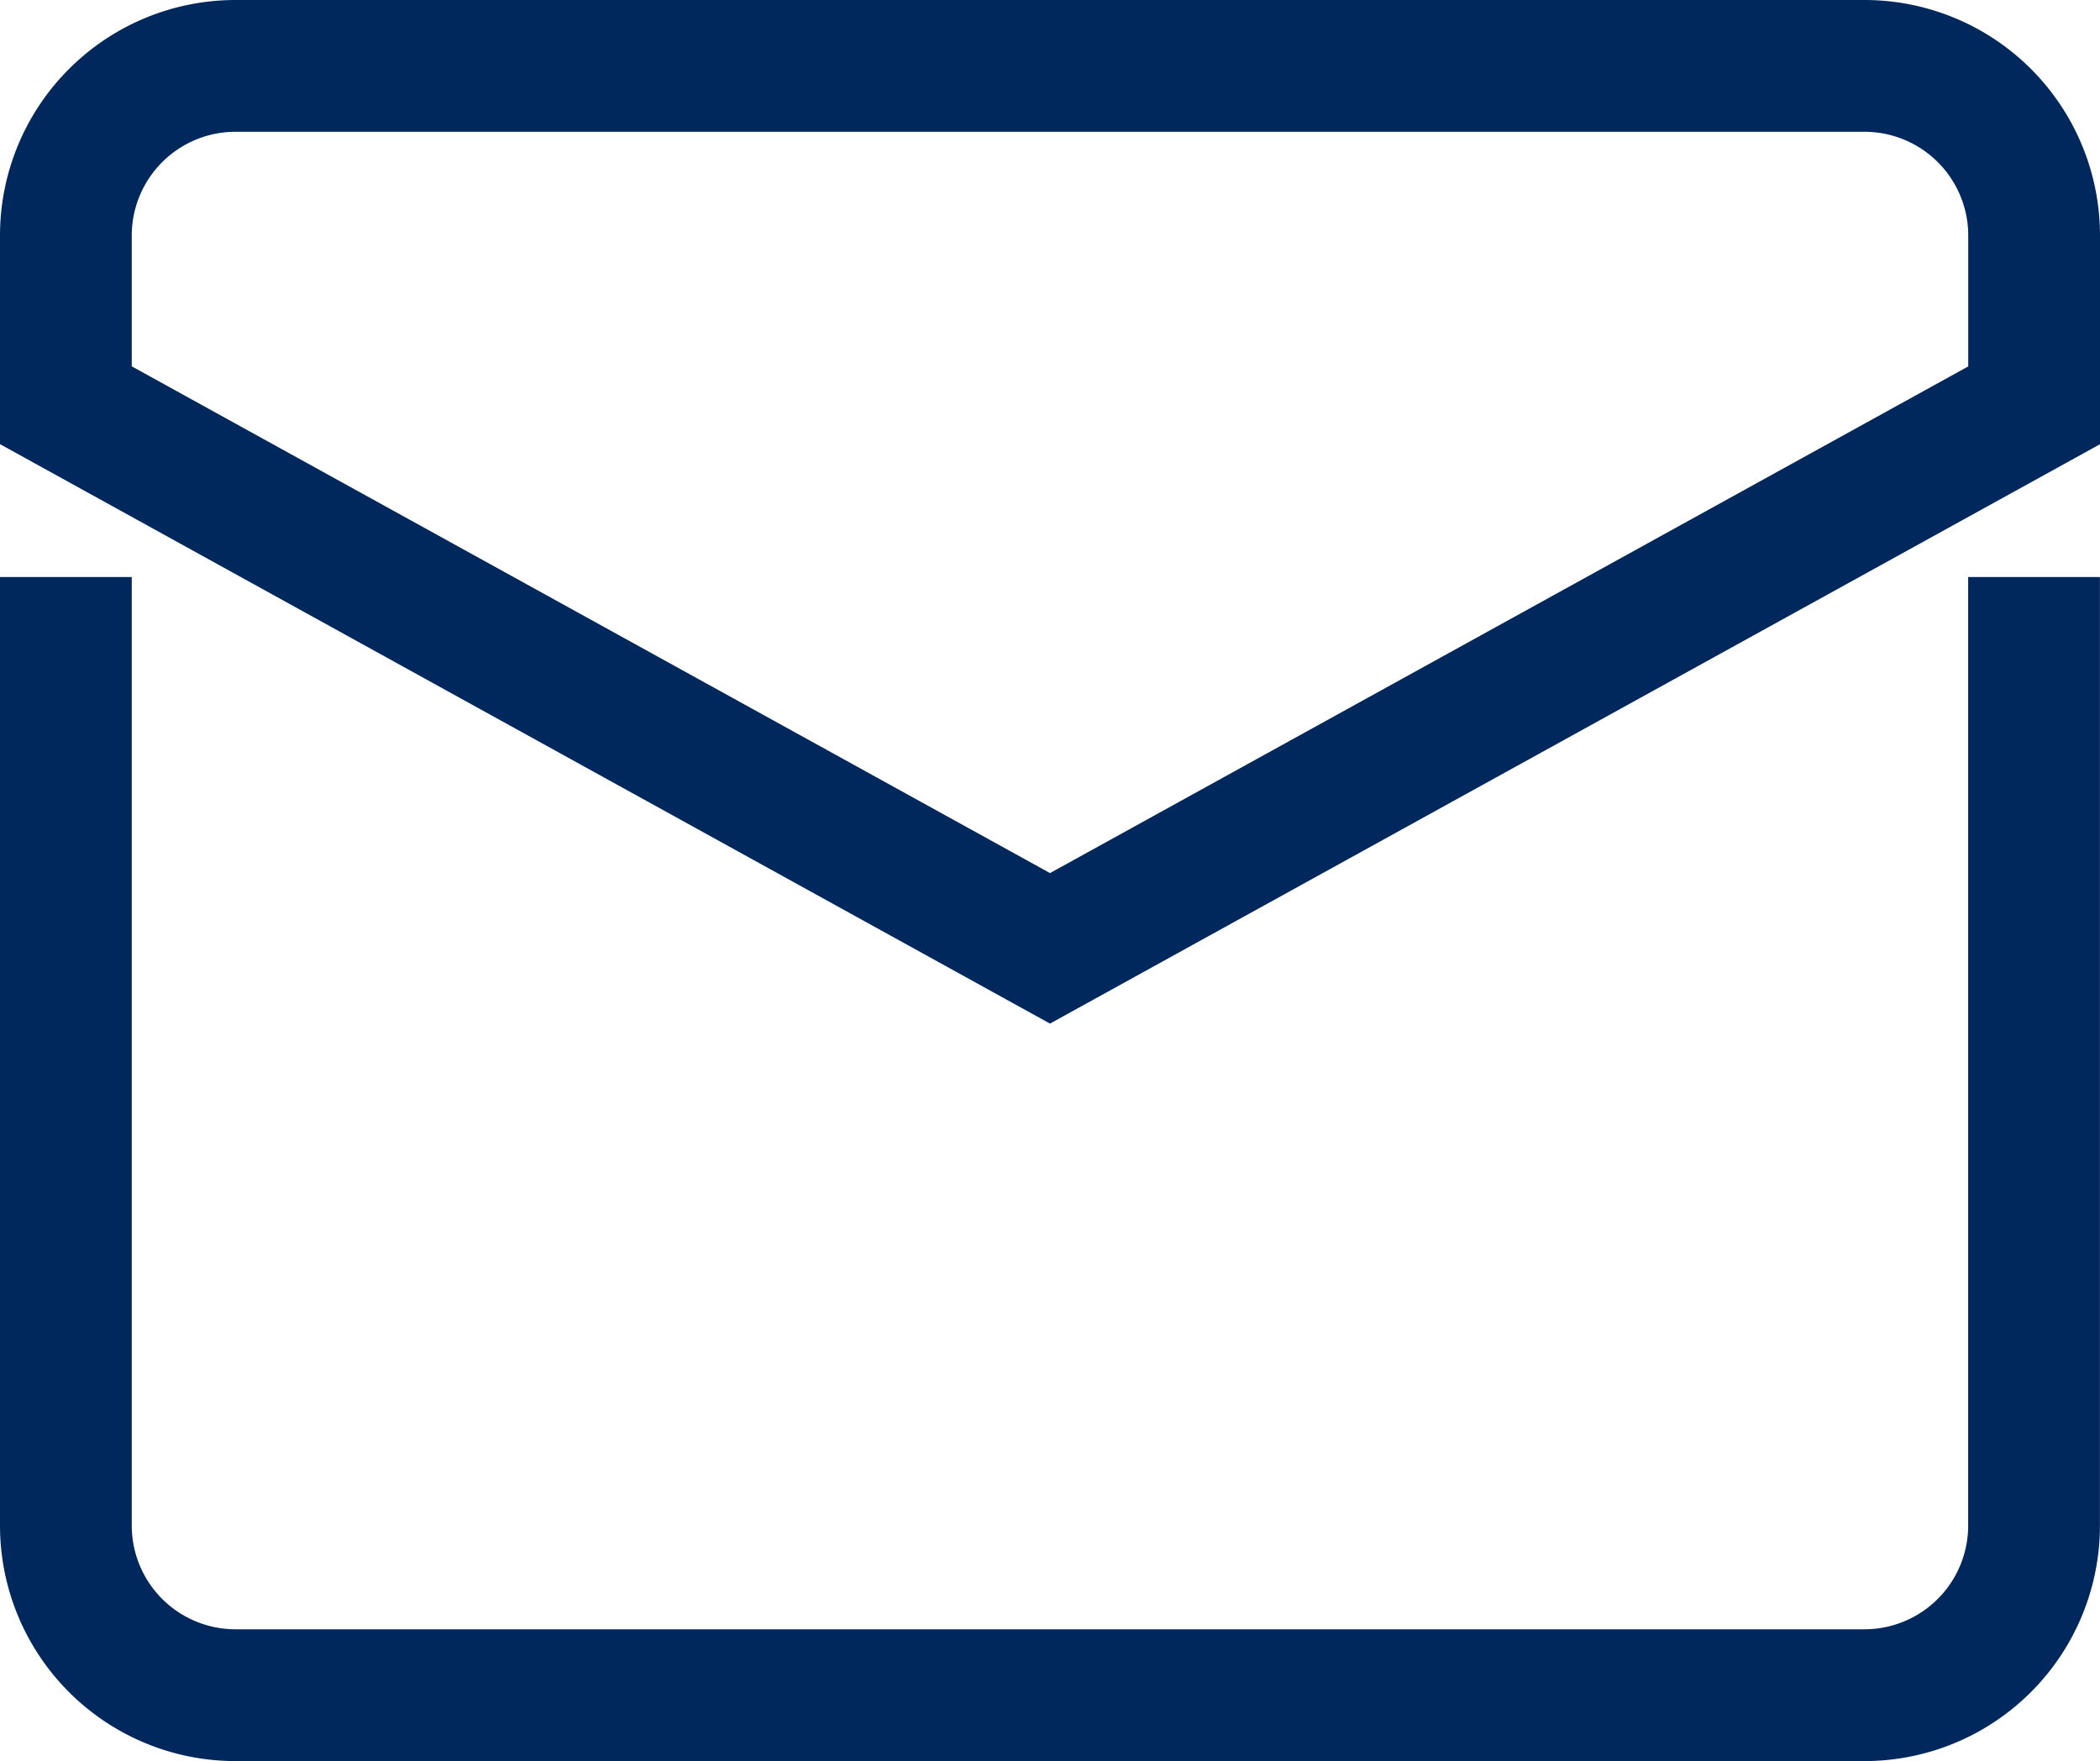
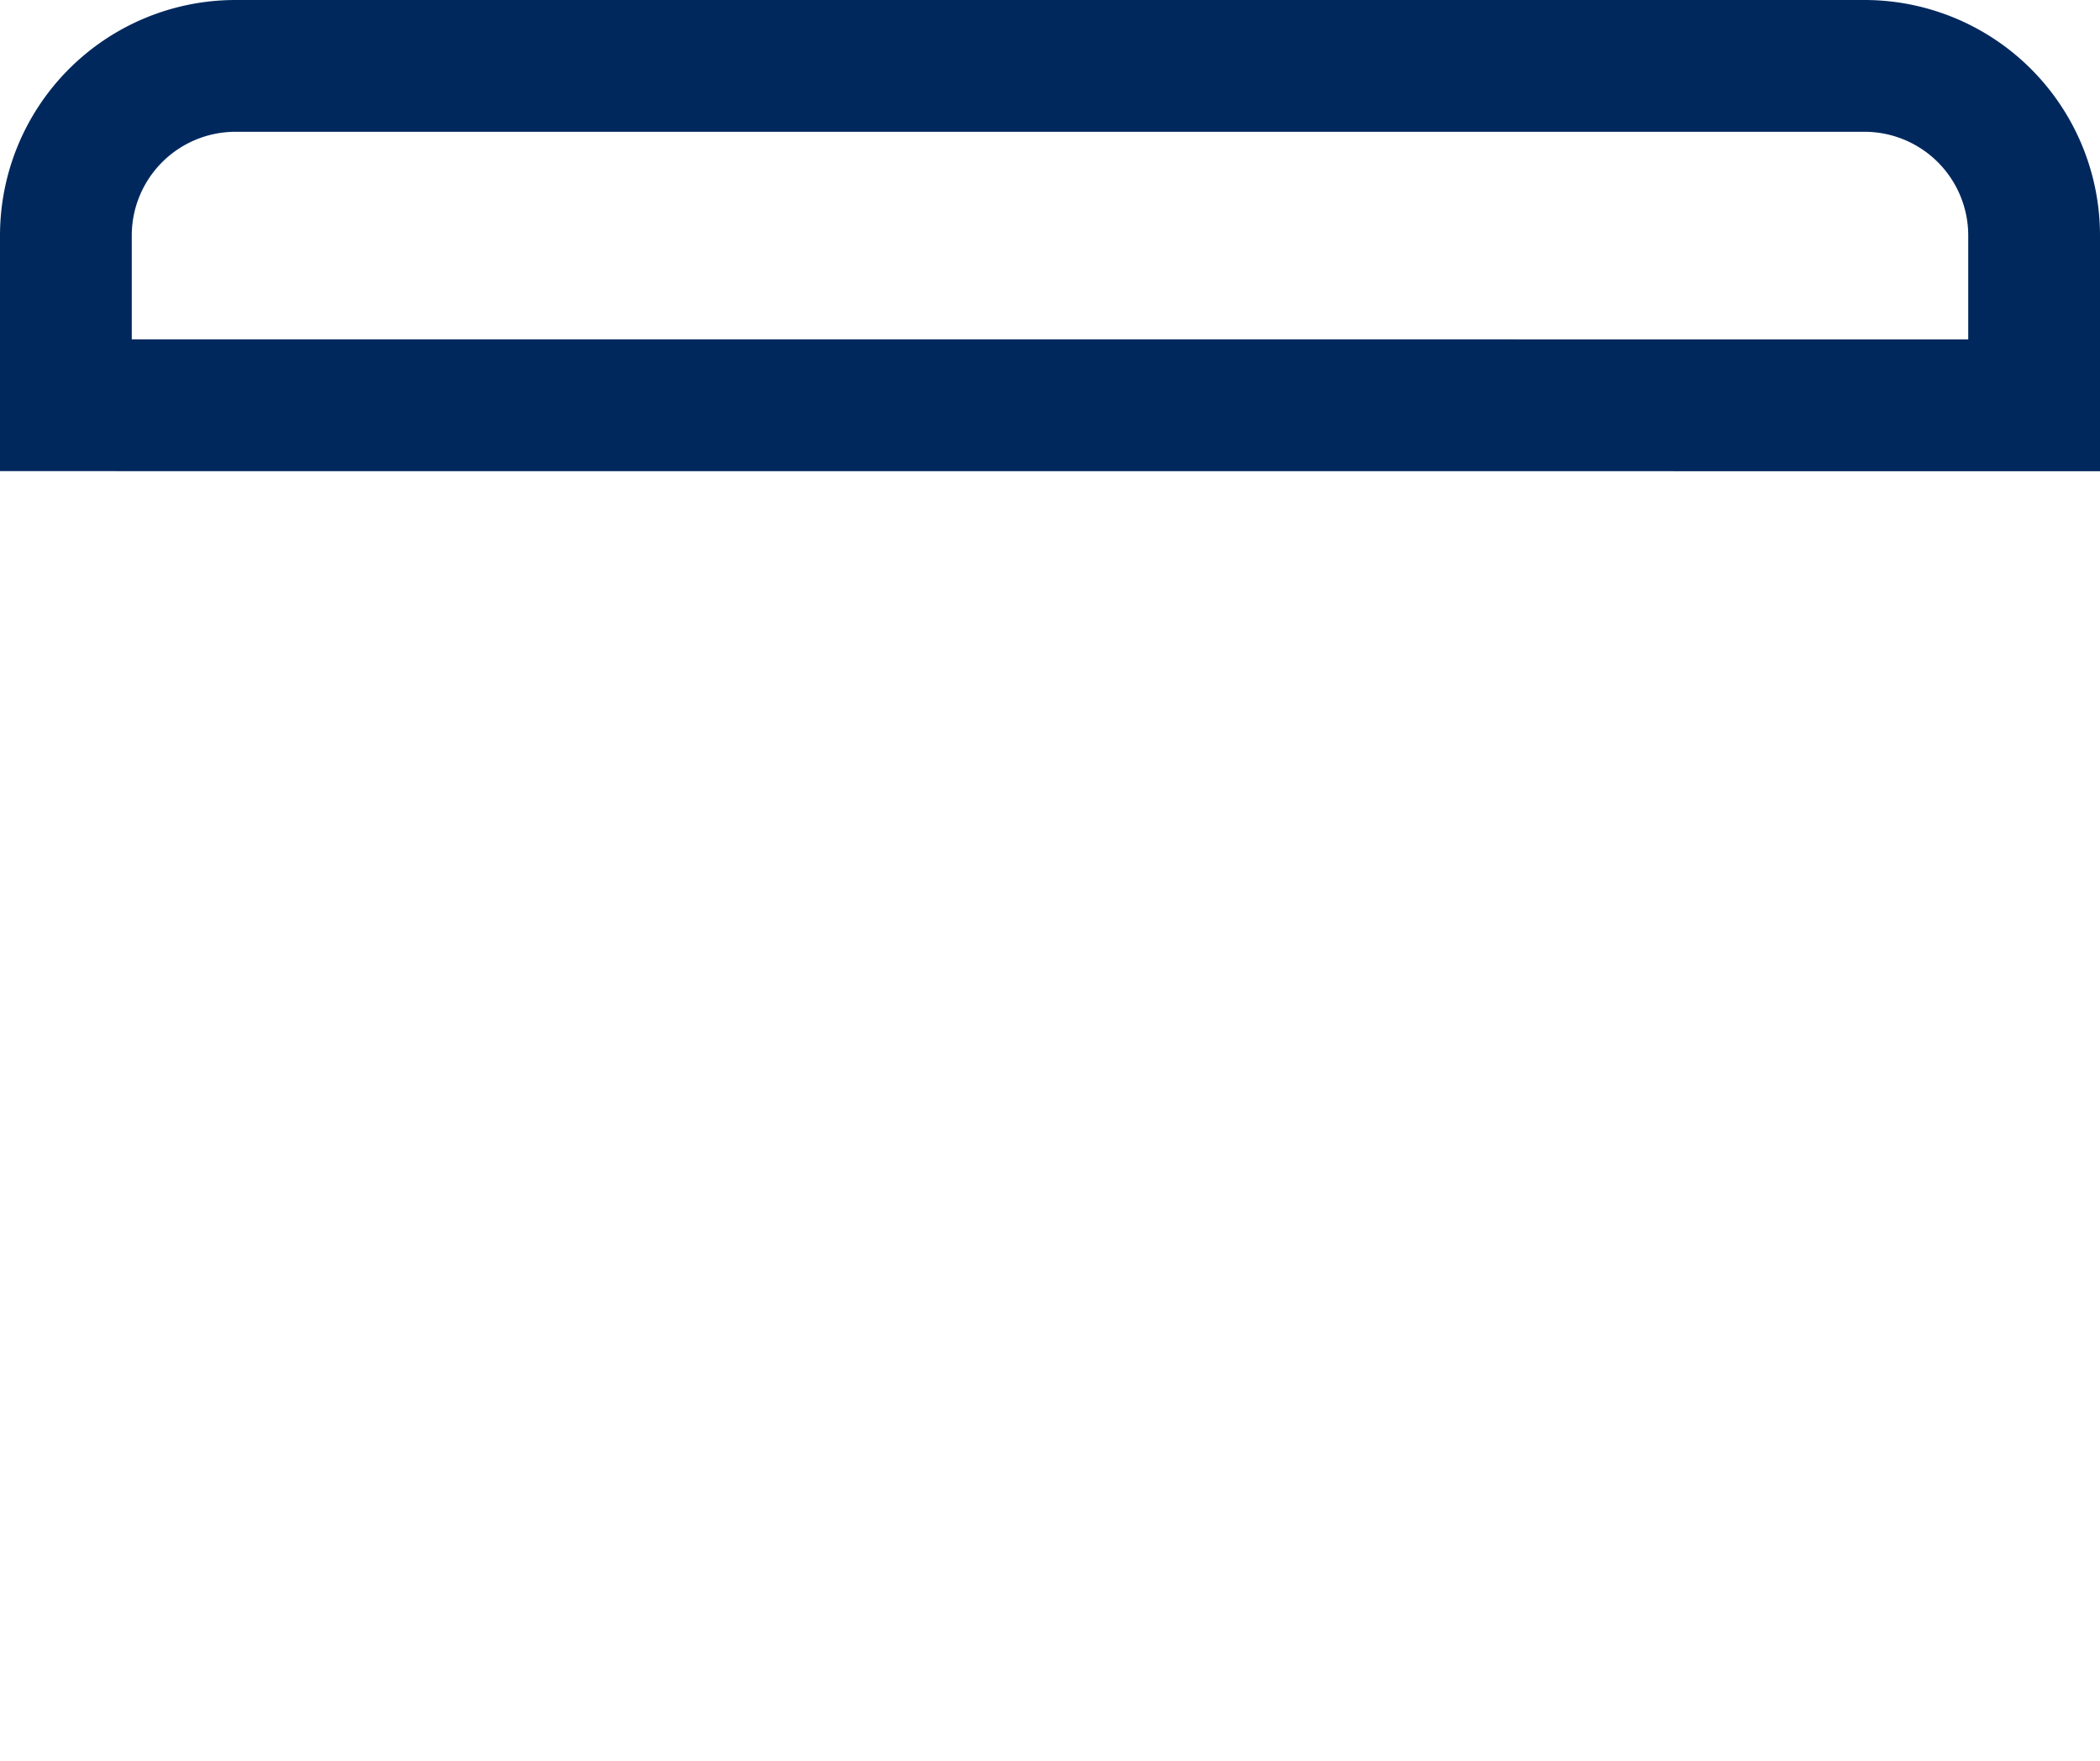
<svg xmlns="http://www.w3.org/2000/svg" width="31.876" height="26.725" viewBox="0 0 31.876 26.725">
  <g id="letter" transform="translate(1 1)">
-     <path id="Pfad_1466" data-name="Pfad 1466" d="M3,25V38.393a2.575,2.575,0,0,0,2.575,2.576H30.3a2.575,2.575,0,0,0,2.575-2.576V25" transform="translate(-3 -16.243)" fill="none" stroke="#00285d" stroke-linecap="square" stroke-miterlimit="10" stroke-width="2" />
-     <path id="Pfad_1467" data-name="Pfad 1467" d="M32.876,13.151V10.575A2.575,2.575,0,0,0,30.3,8H5.575A2.575,2.575,0,0,0,3,10.575v2.575l14.938,8.242Z" transform="translate(-3 -8)" fill="none" stroke="#00285d" stroke-linecap="square" stroke-miterlimit="10" stroke-width="2" />
+     <path id="Pfad_1467" data-name="Pfad 1467" d="M32.876,13.151V10.575A2.575,2.575,0,0,0,30.3,8H5.575A2.575,2.575,0,0,0,3,10.575v2.575Z" transform="translate(-3 -8)" fill="none" stroke="#00285d" stroke-linecap="square" stroke-miterlimit="10" stroke-width="2" />
  </g>
</svg>